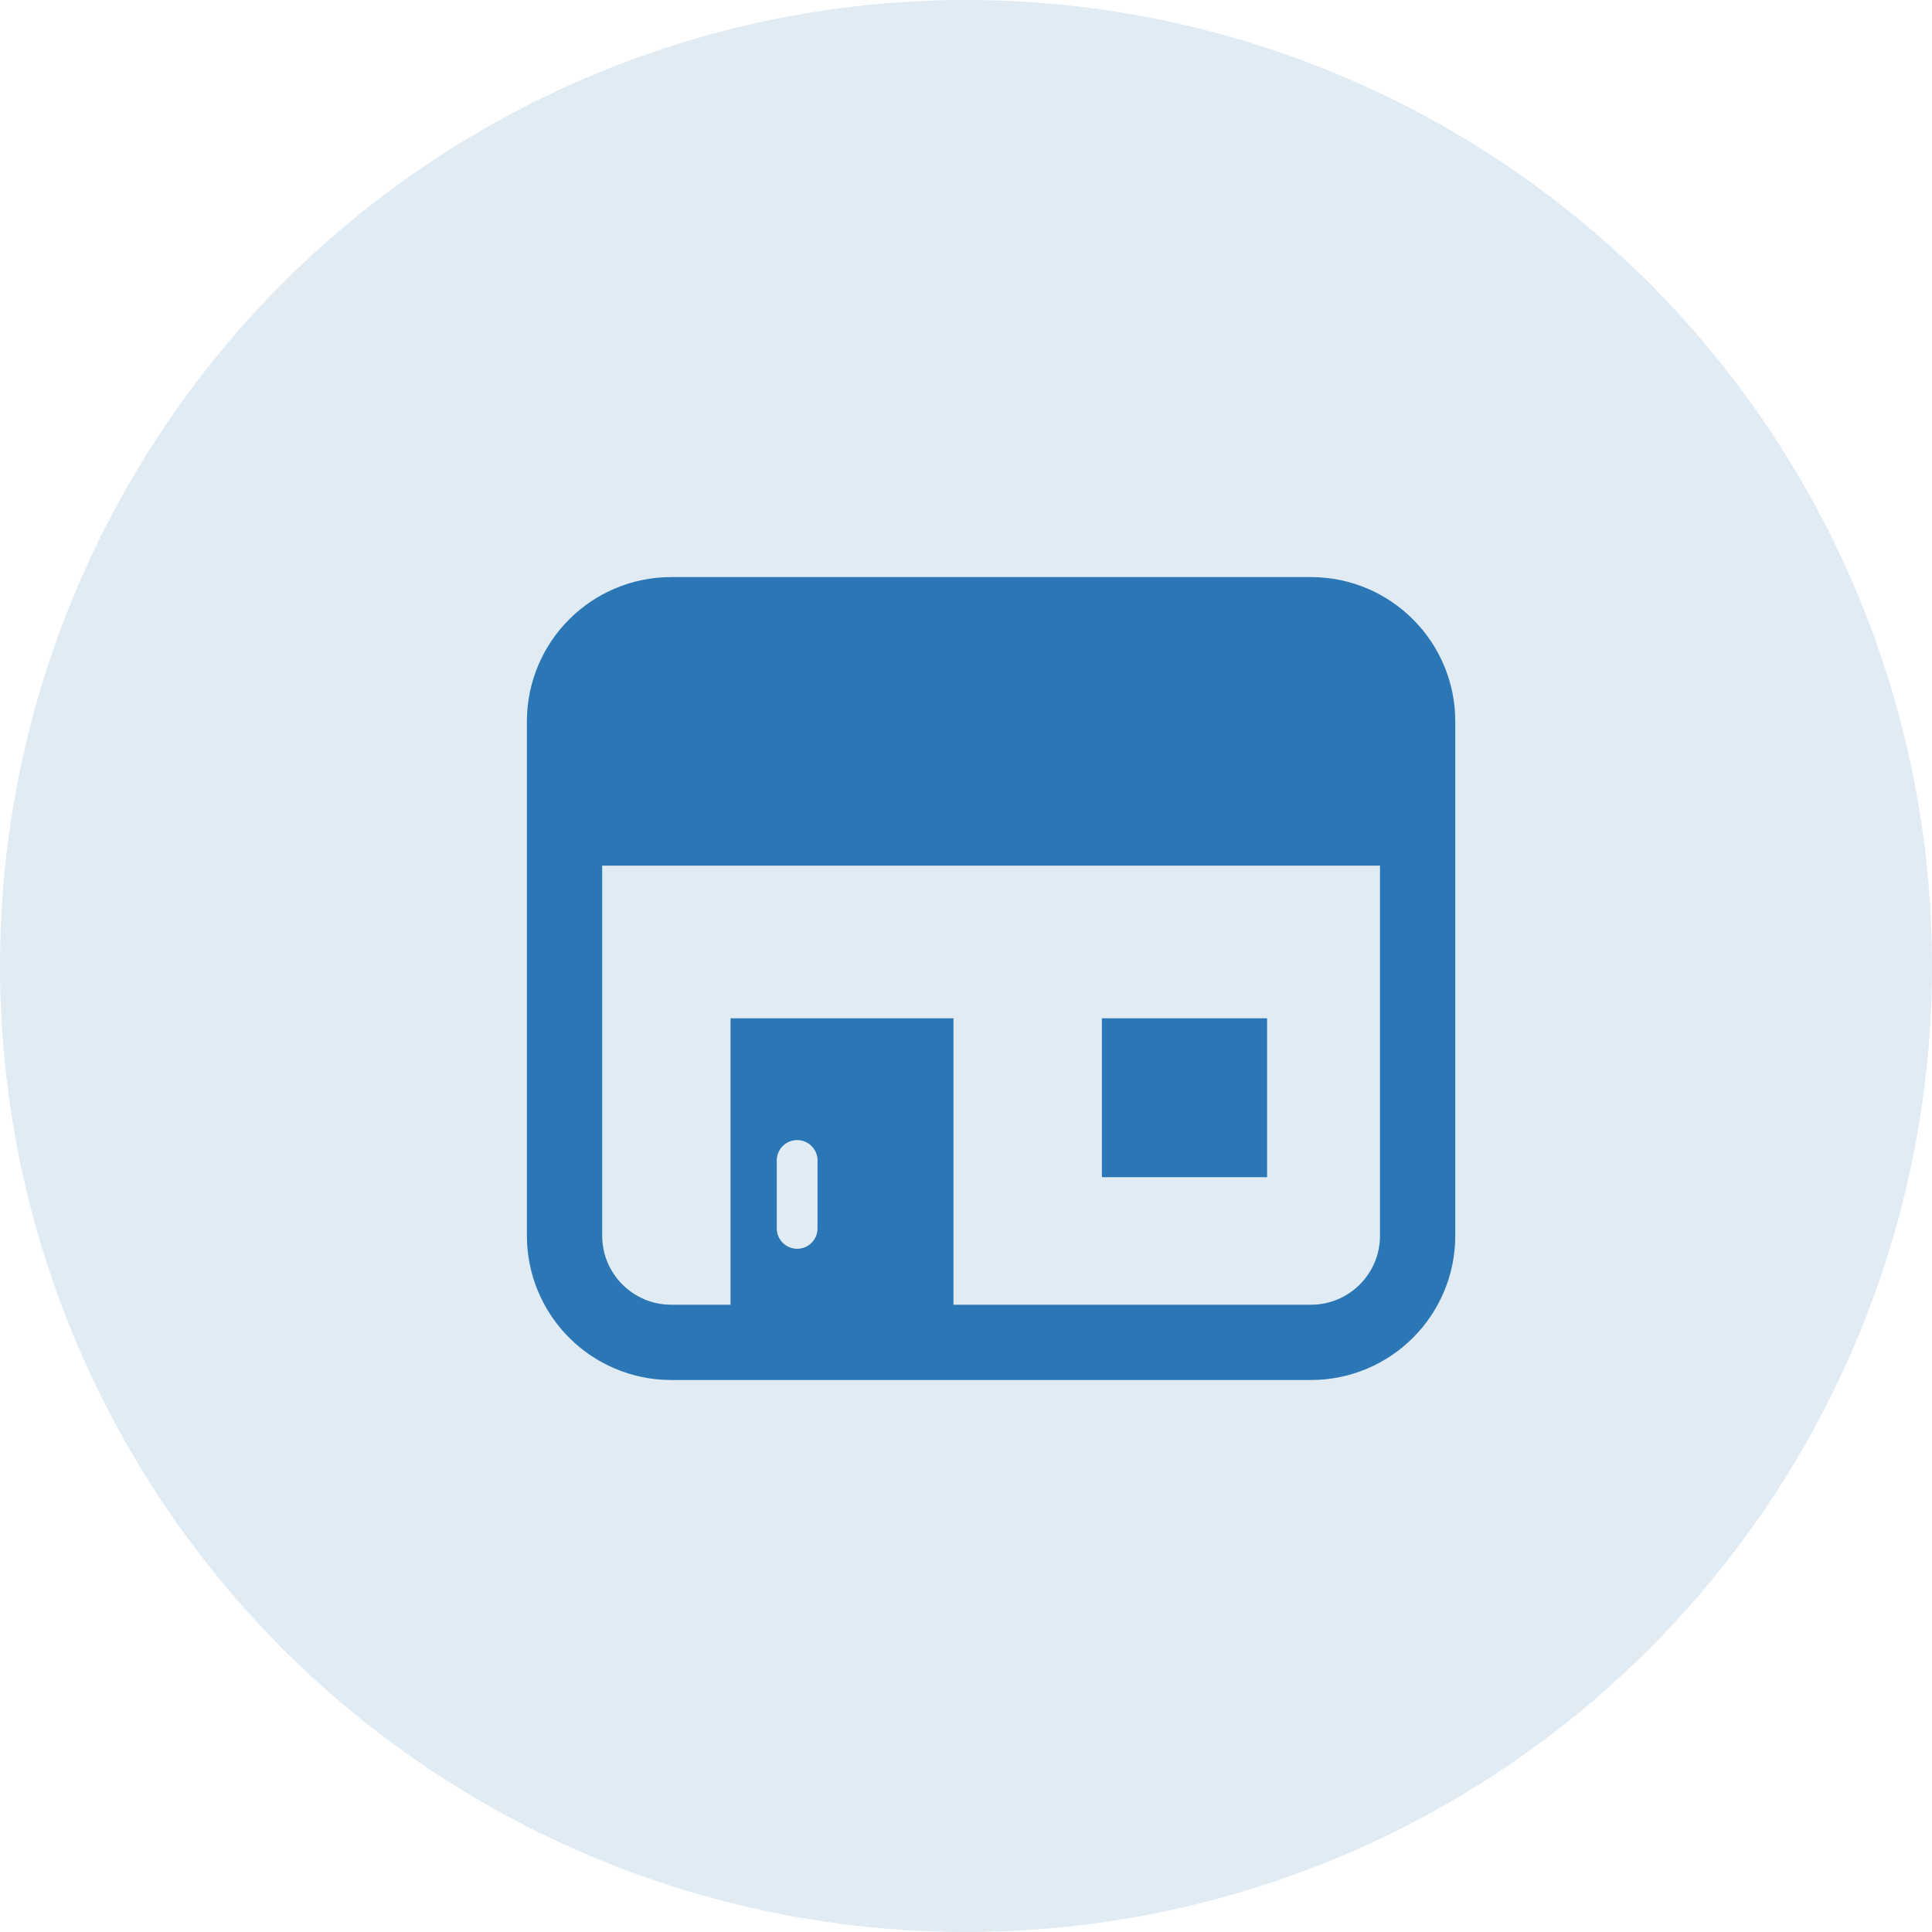
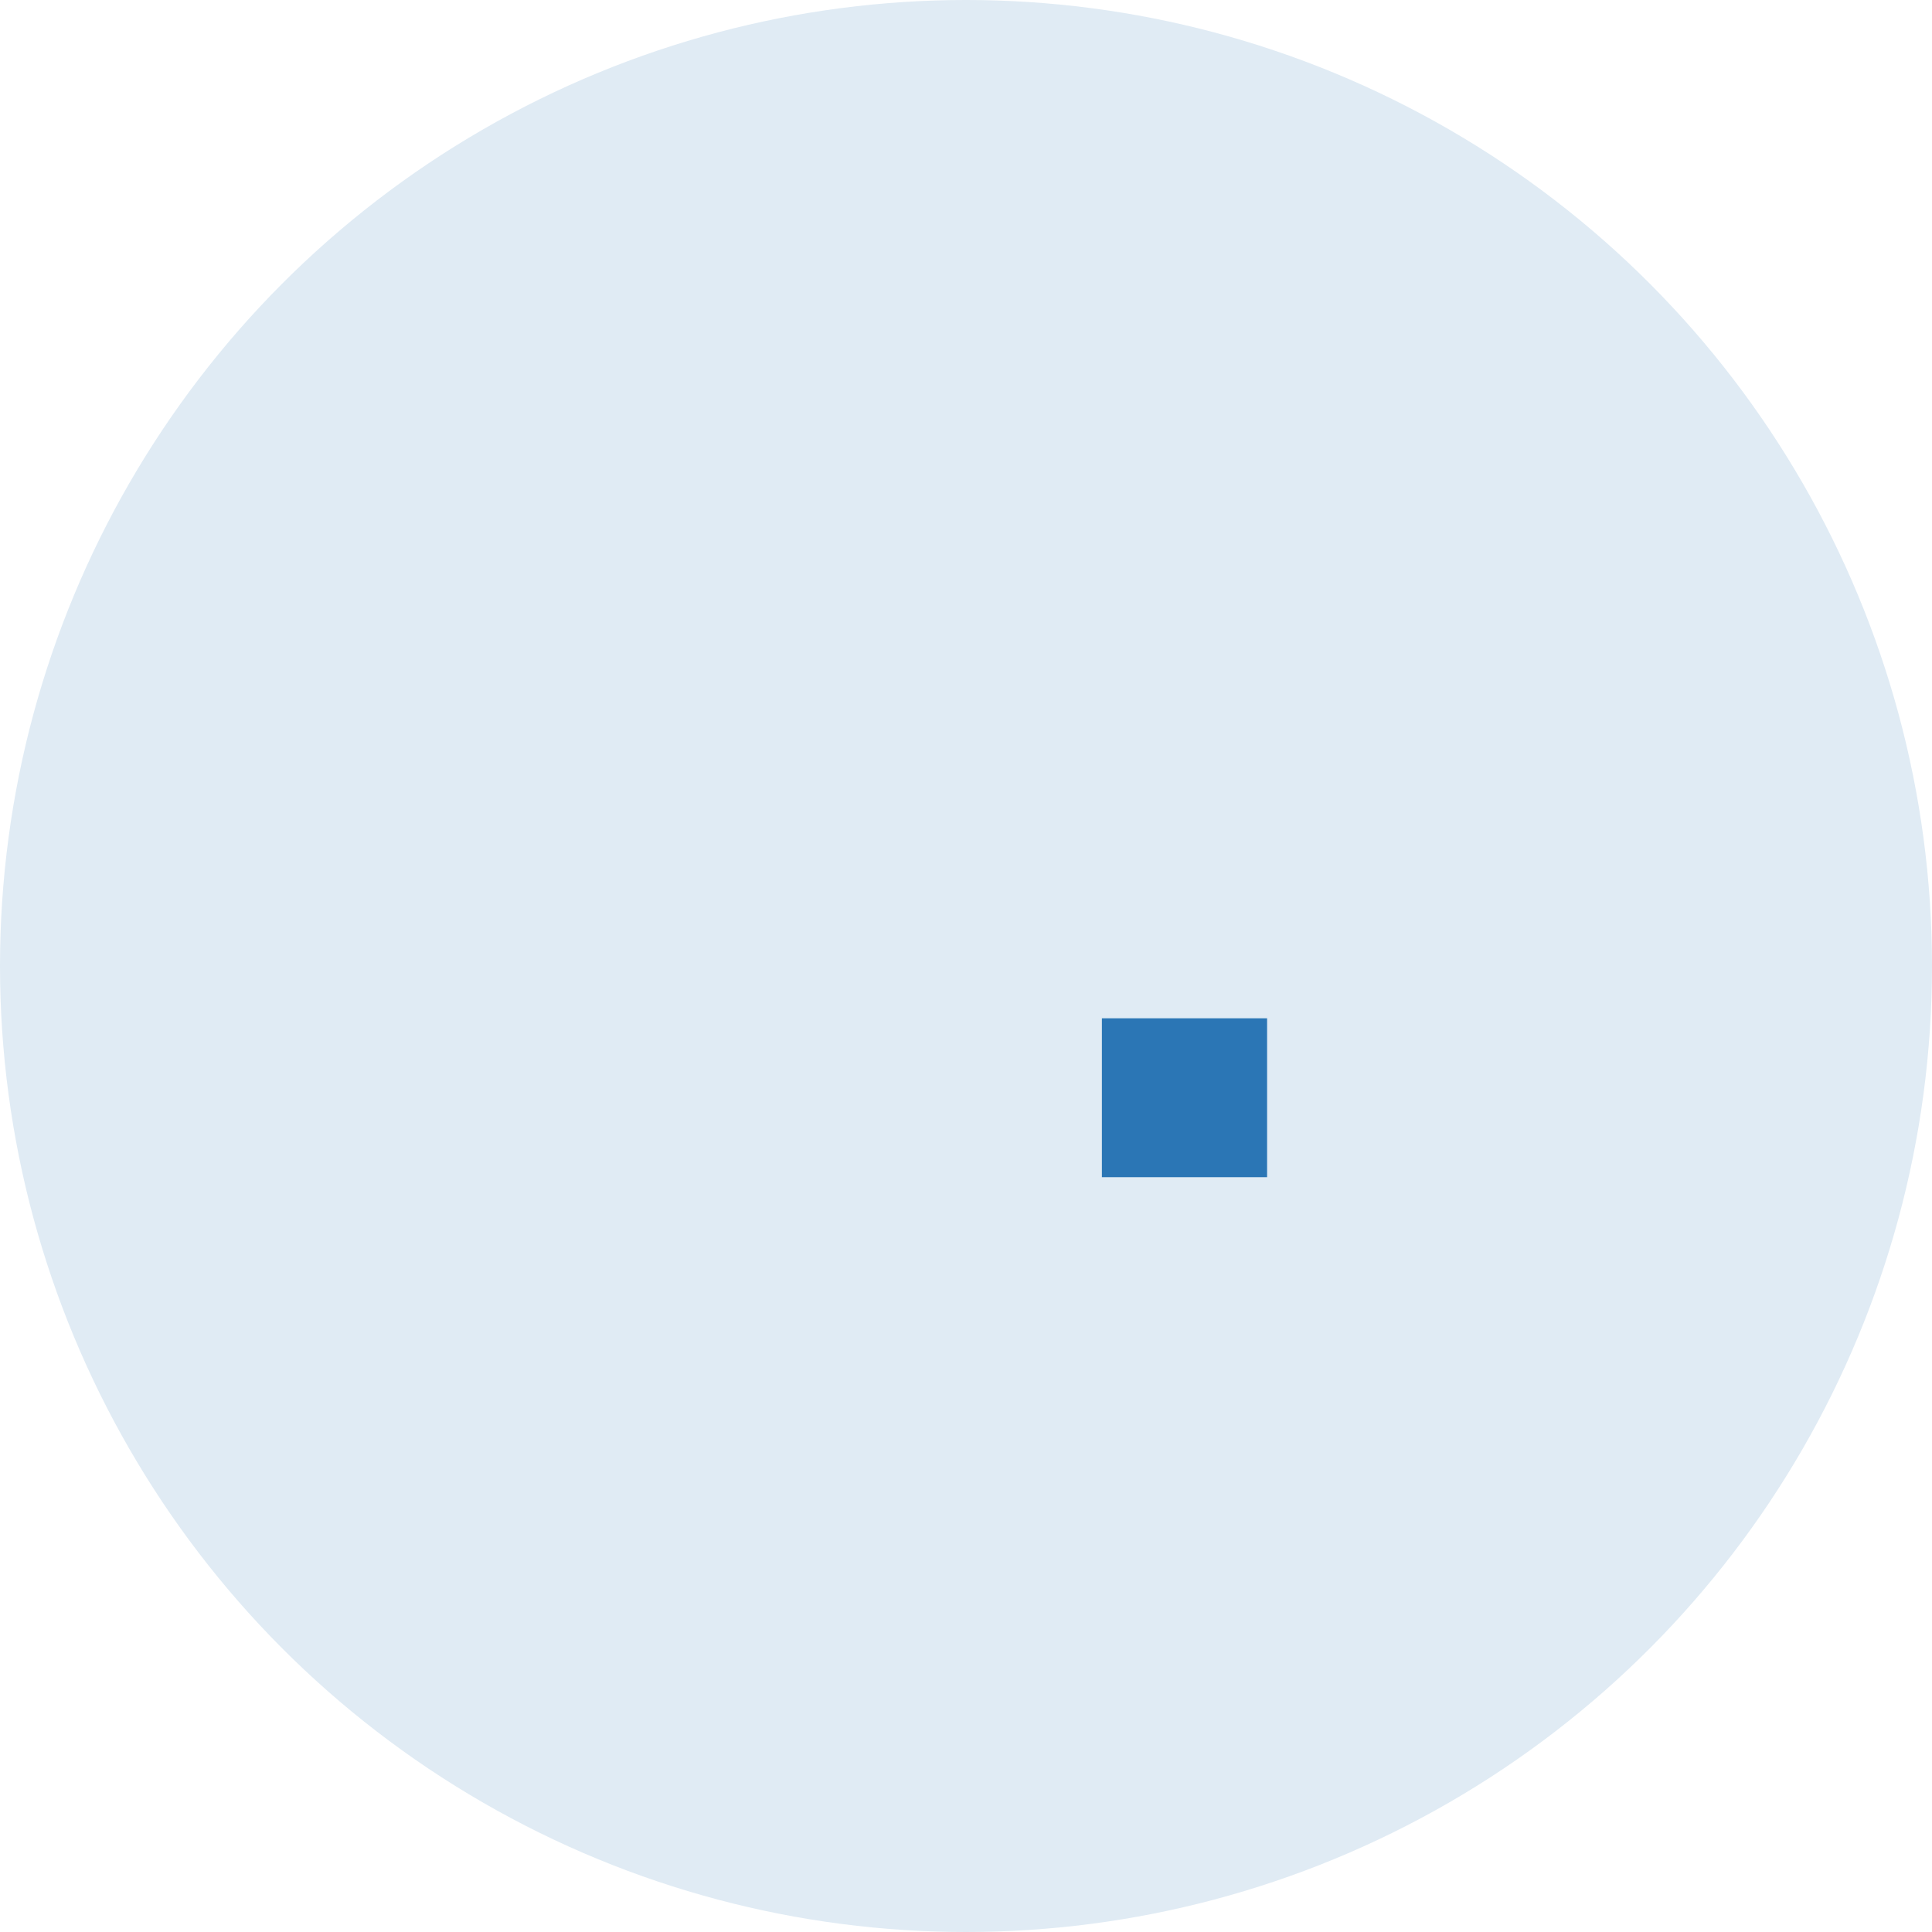
<svg xmlns="http://www.w3.org/2000/svg" width="77" height="77" viewBox="0 0 77 77" fill="none">
  <circle cx="38.5" cy="38.5" r="38.5" fill="#E0EBF4" />
-   <path d="M22.685 24.685C23.721 23.646 25.169 22.999 26.752 23H52.248C53.831 22.999 55.279 23.646 56.315 24.685C57.354 25.721 58.001 27.169 58 28.752V49.248C58.001 50.831 57.354 52.279 56.315 53.315C55.279 54.353 53.832 55.001 52.248 55H26.752C25.169 55.001 23.721 54.353 22.685 53.315C21.646 52.279 20.999 50.831 21 49.248V28.752C20.999 27.169 21.646 25.721 22.685 24.685ZM30.958 48.958C30.958 49.407 31.322 49.77 31.771 49.77C32.219 49.77 32.583 49.407 32.583 48.958V46.25C32.583 45.801 32.219 45.438 31.771 45.438C31.322 45.438 30.958 45.801 30.958 46.25V48.958ZM24 49.248C24.001 50.013 24.306 50.691 24.806 51.194C25.309 51.694 25.988 51.999 26.752 52H29.117V40.584H38V52H52.248C53.013 51.999 53.691 51.694 54.194 51.194C54.694 50.691 54.999 50.013 55 49.248V34.5H24V49.248Z" fill="#2B76B5" />
  <path d="M43.916 40.584H50.5V46.917H43.916V40.584Z" fill="#2B76B5" />
</svg>